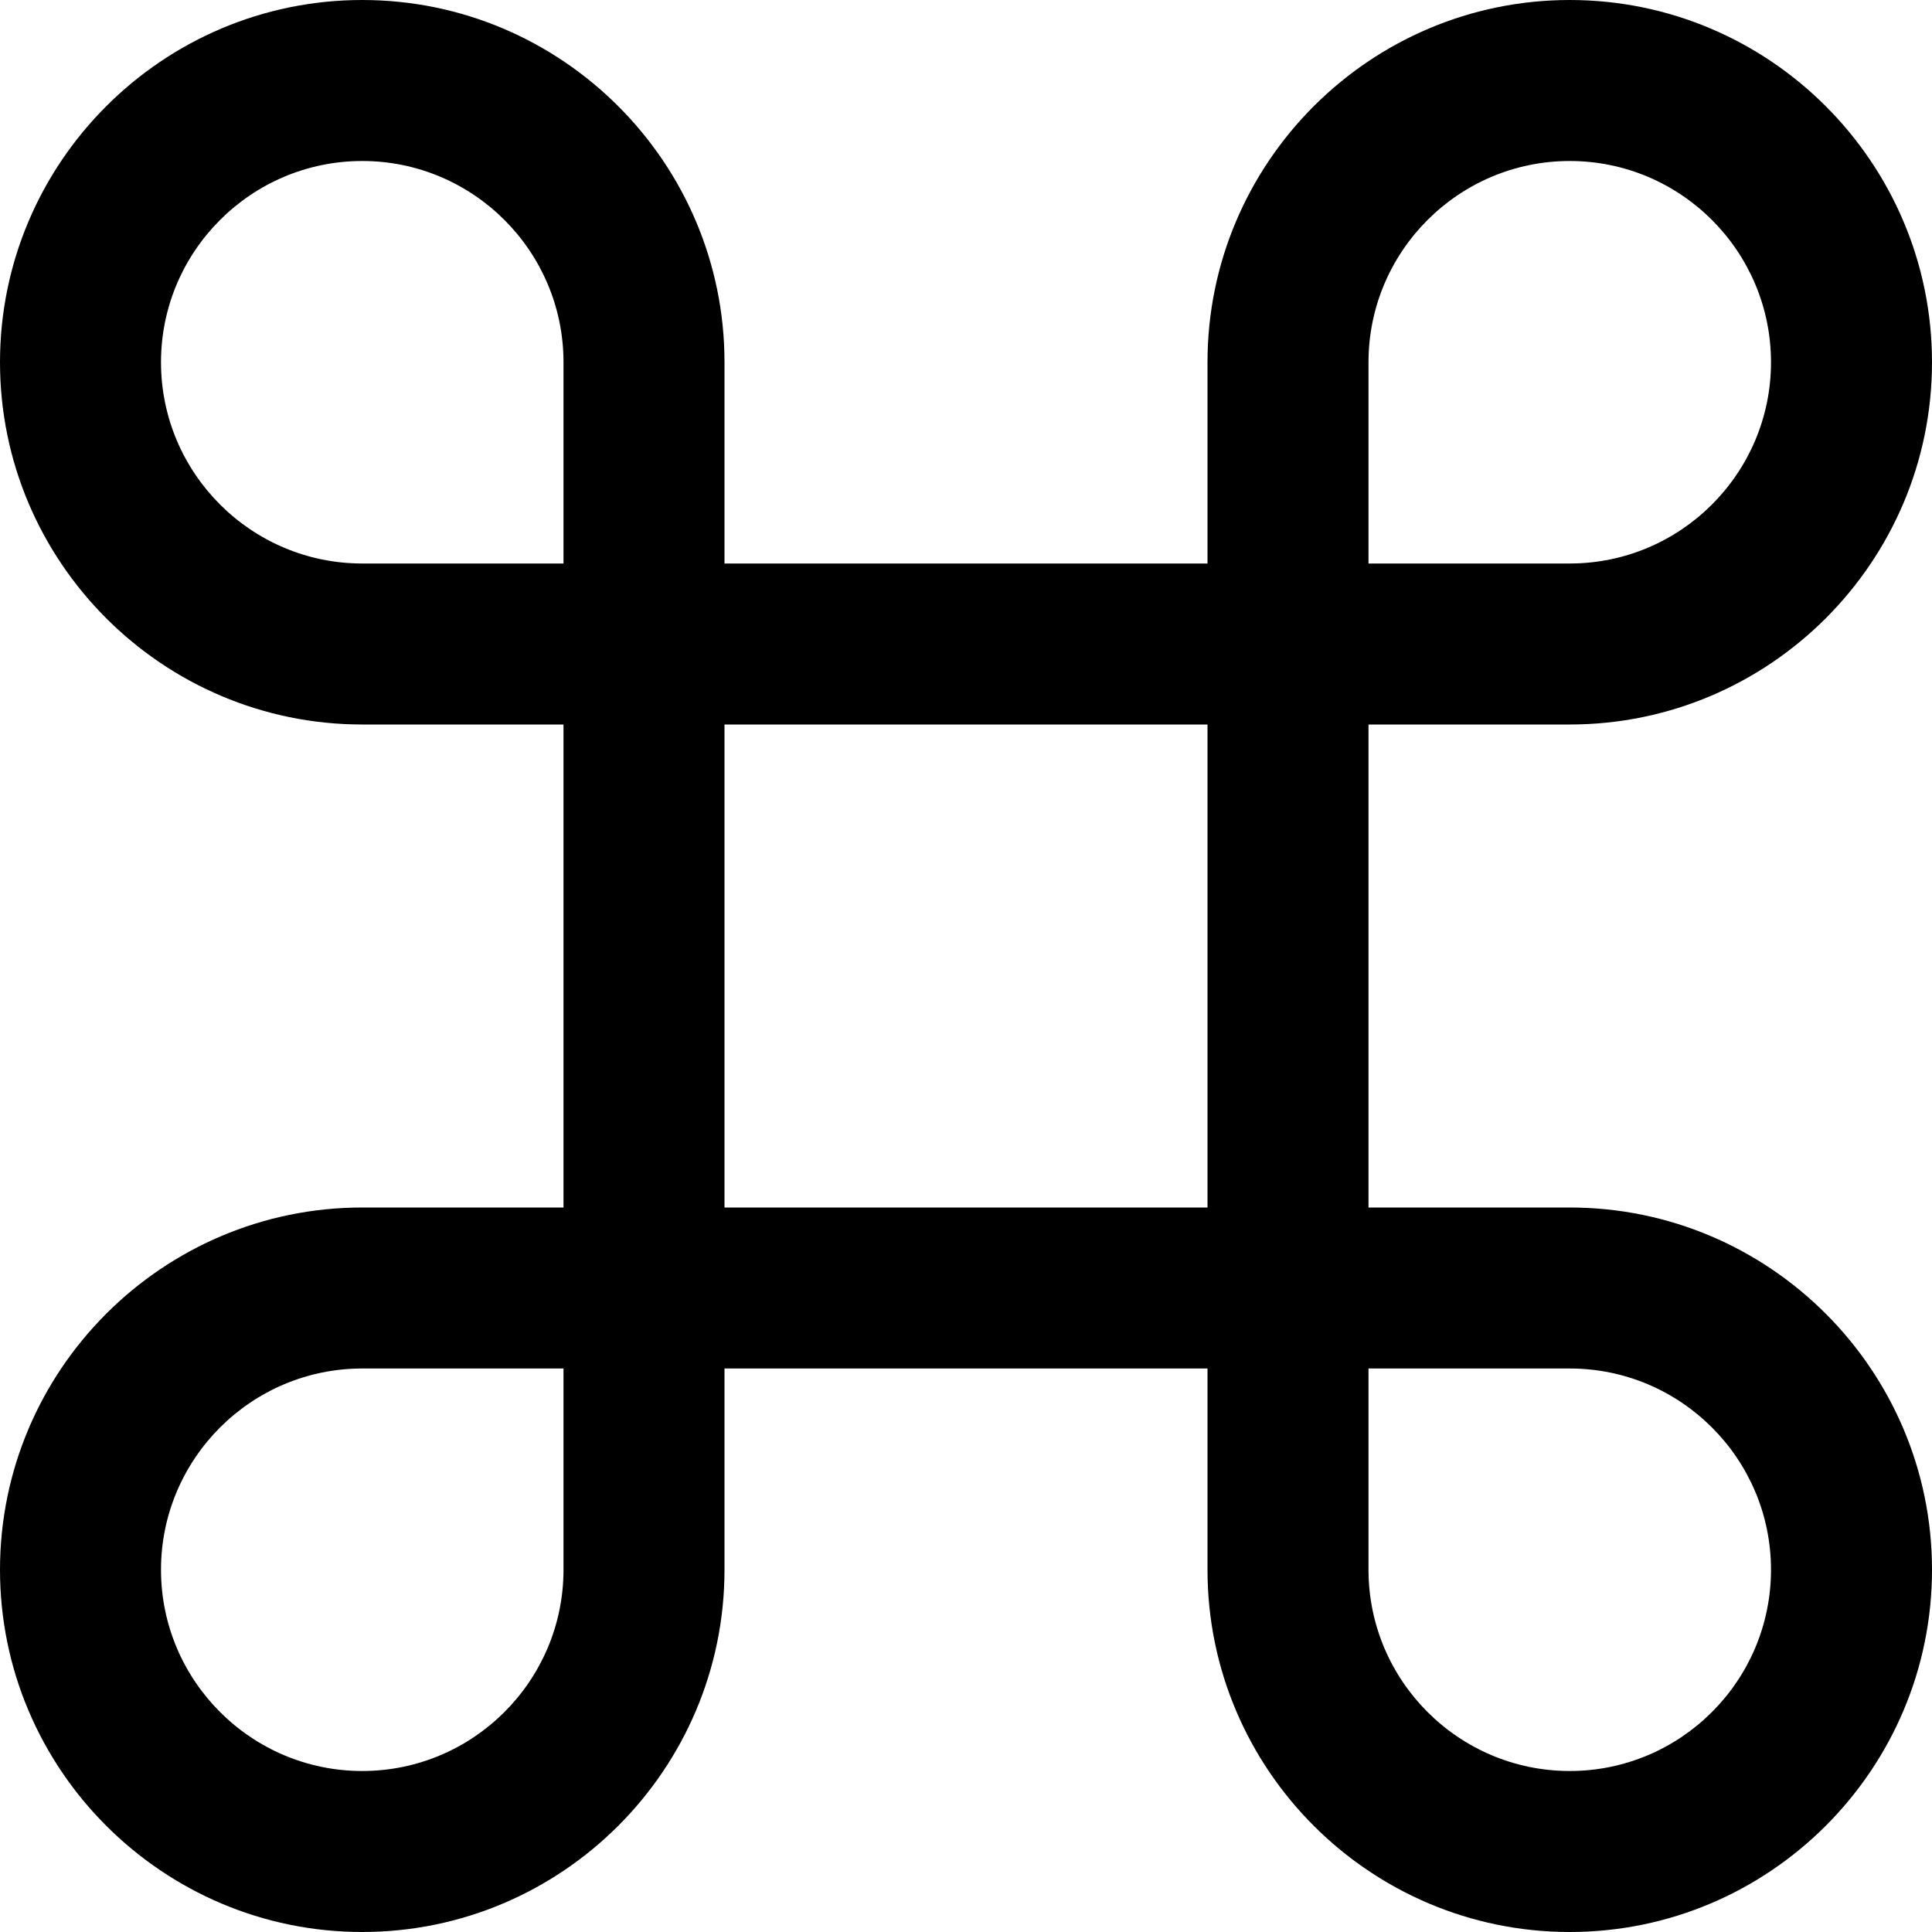
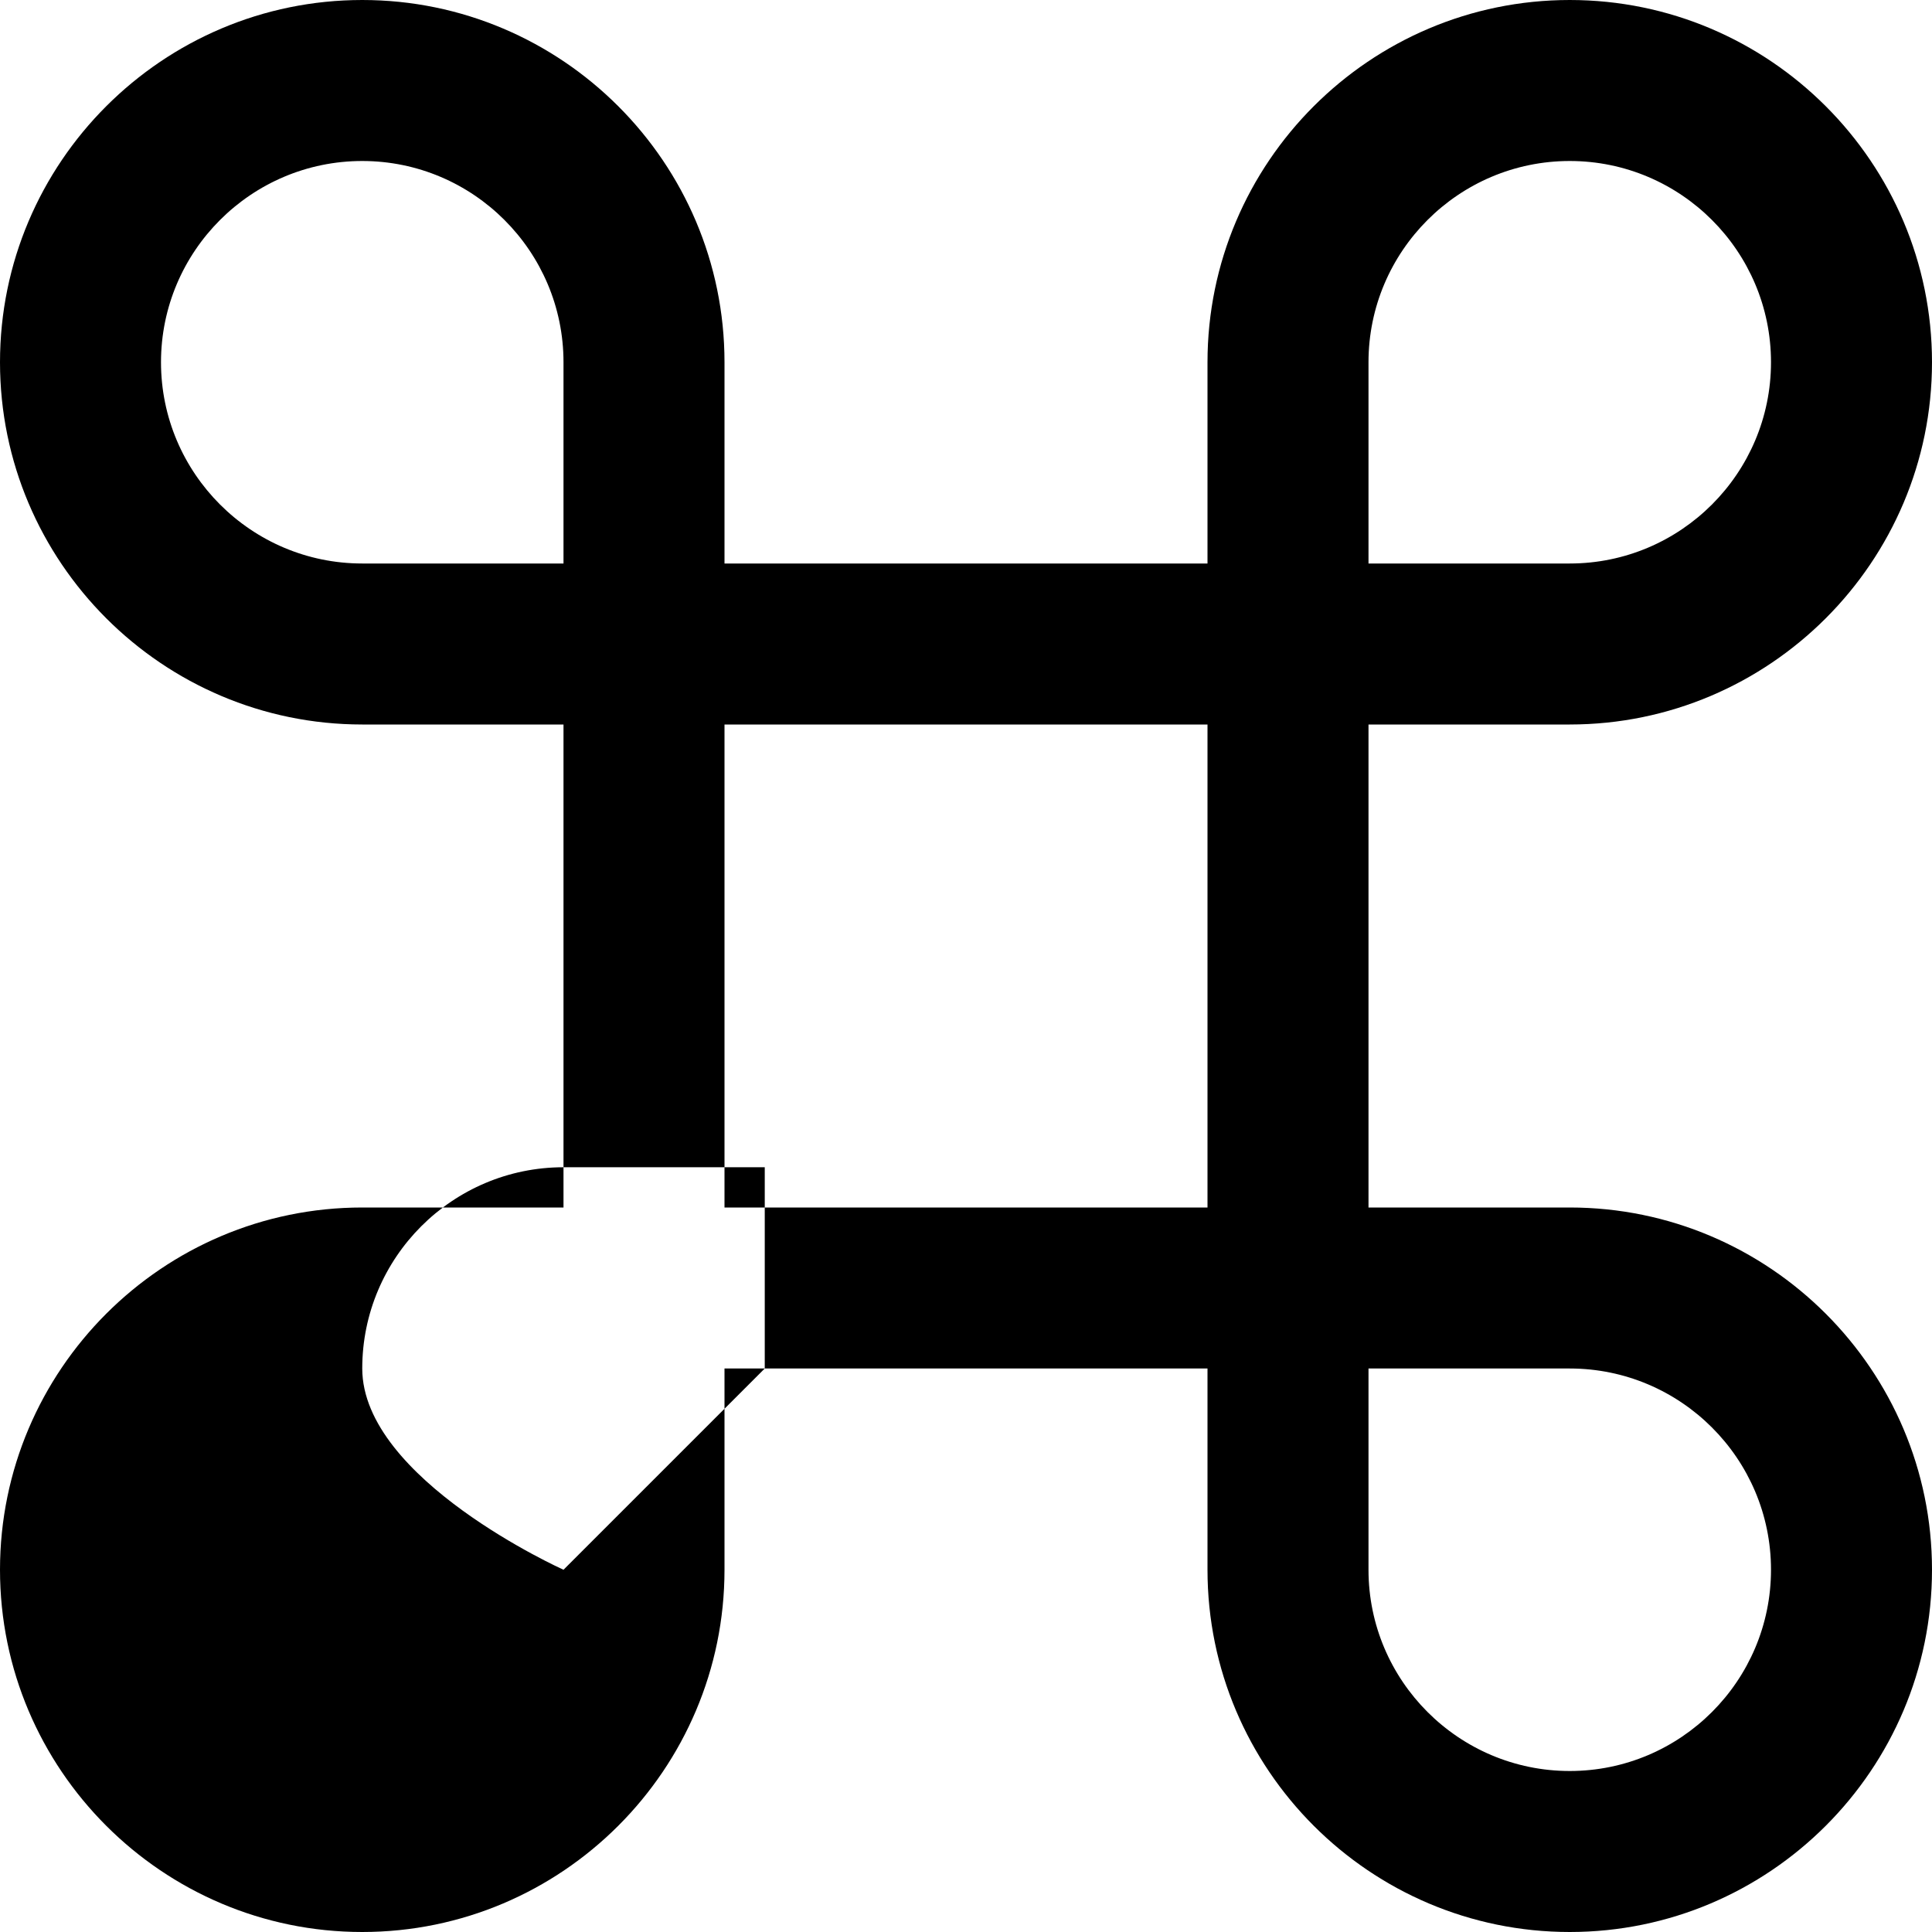
<svg xmlns="http://www.w3.org/2000/svg" id="Layer_1" data-name="Layer 1" viewBox="0 0 24 24">
-   <path d="m19.5,15h-2.5v-6h2.5c2.481,0,4.5-2.019,4.5-4.5S21.981,0,19.5,0s-4.5,2.019-4.5,4.5v2.5h-6v-2.5C9,2.019,6.981,0,4.5,0S0,2.019,0,4.5s2.019,4.5,4.5,4.5h2.5v6h-2.5c-2.481,0-4.5,2.019-4.5,4.5s2.019,4.5,4.5,4.5,4.5-2.019,4.5-4.5v-2.5h6v2.5c0,2.481,2.019,4.5,4.5,4.5s4.5-2.019,4.5-4.5-2.019-4.5-4.5-4.5Zm-2.5-10.5c0-1.378,1.121-2.5,2.5-2.5s2.5,1.122,2.5,2.5-1.121,2.5-2.5,2.5h-2.5v-2.5Zm-12.5,2.5c-1.379,0-2.5-1.122-2.5-2.5s1.121-2.5,2.5-2.5,2.5,1.122,2.5,2.5v2.5h-2.5Zm2.5,12.5c0,1.378-1.121,2.5-2.5,2.5s-2.5-1.122-2.5-2.5,1.121-2.5,2.5-2.5h2.5v2.5Zm2-4.5v-6h6v6h-6Zm10.5,7c-1.379,0-2.5-1.122-2.5-2.5v-2.5h2.5c1.379,0,2.5,1.122,2.5,2.5s-1.121,2.5-2.5,2.5Z" />
+   <path d="m19.5,15h-2.5v-6h2.5c2.481,0,4.5-2.019,4.5-4.5S21.981,0,19.5,0s-4.5,2.019-4.5,4.5v2.5h-6v-2.5C9,2.019,6.981,0,4.5,0S0,2.019,0,4.5s2.019,4.5,4.5,4.5h2.5v6h-2.5c-2.481,0-4.5,2.019-4.5,4.5s2.019,4.5,4.5,4.5,4.5-2.019,4.5-4.5v-2.5h6v2.5c0,2.481,2.019,4.5,4.5,4.5s4.5-2.019,4.5-4.5-2.019-4.5-4.5-4.5Zm-2.5-10.5c0-1.378,1.121-2.5,2.5-2.5s2.5,1.122,2.5,2.5-1.121,2.5-2.5,2.5h-2.5v-2.5Zm-12.5,2.5c-1.379,0-2.5-1.122-2.5-2.5s1.121-2.5,2.5-2.5,2.5,1.122,2.5,2.5v2.5h-2.5Zm2.5,12.5s-2.5-1.122-2.5-2.5,1.121-2.5,2.5-2.5h2.5v2.5Zm2-4.5v-6h6v6h-6Zm10.5,7c-1.379,0-2.5-1.122-2.5-2.5v-2.5h2.5c1.379,0,2.5,1.122,2.5,2.5s-1.121,2.5-2.5,2.5Z" />
</svg>